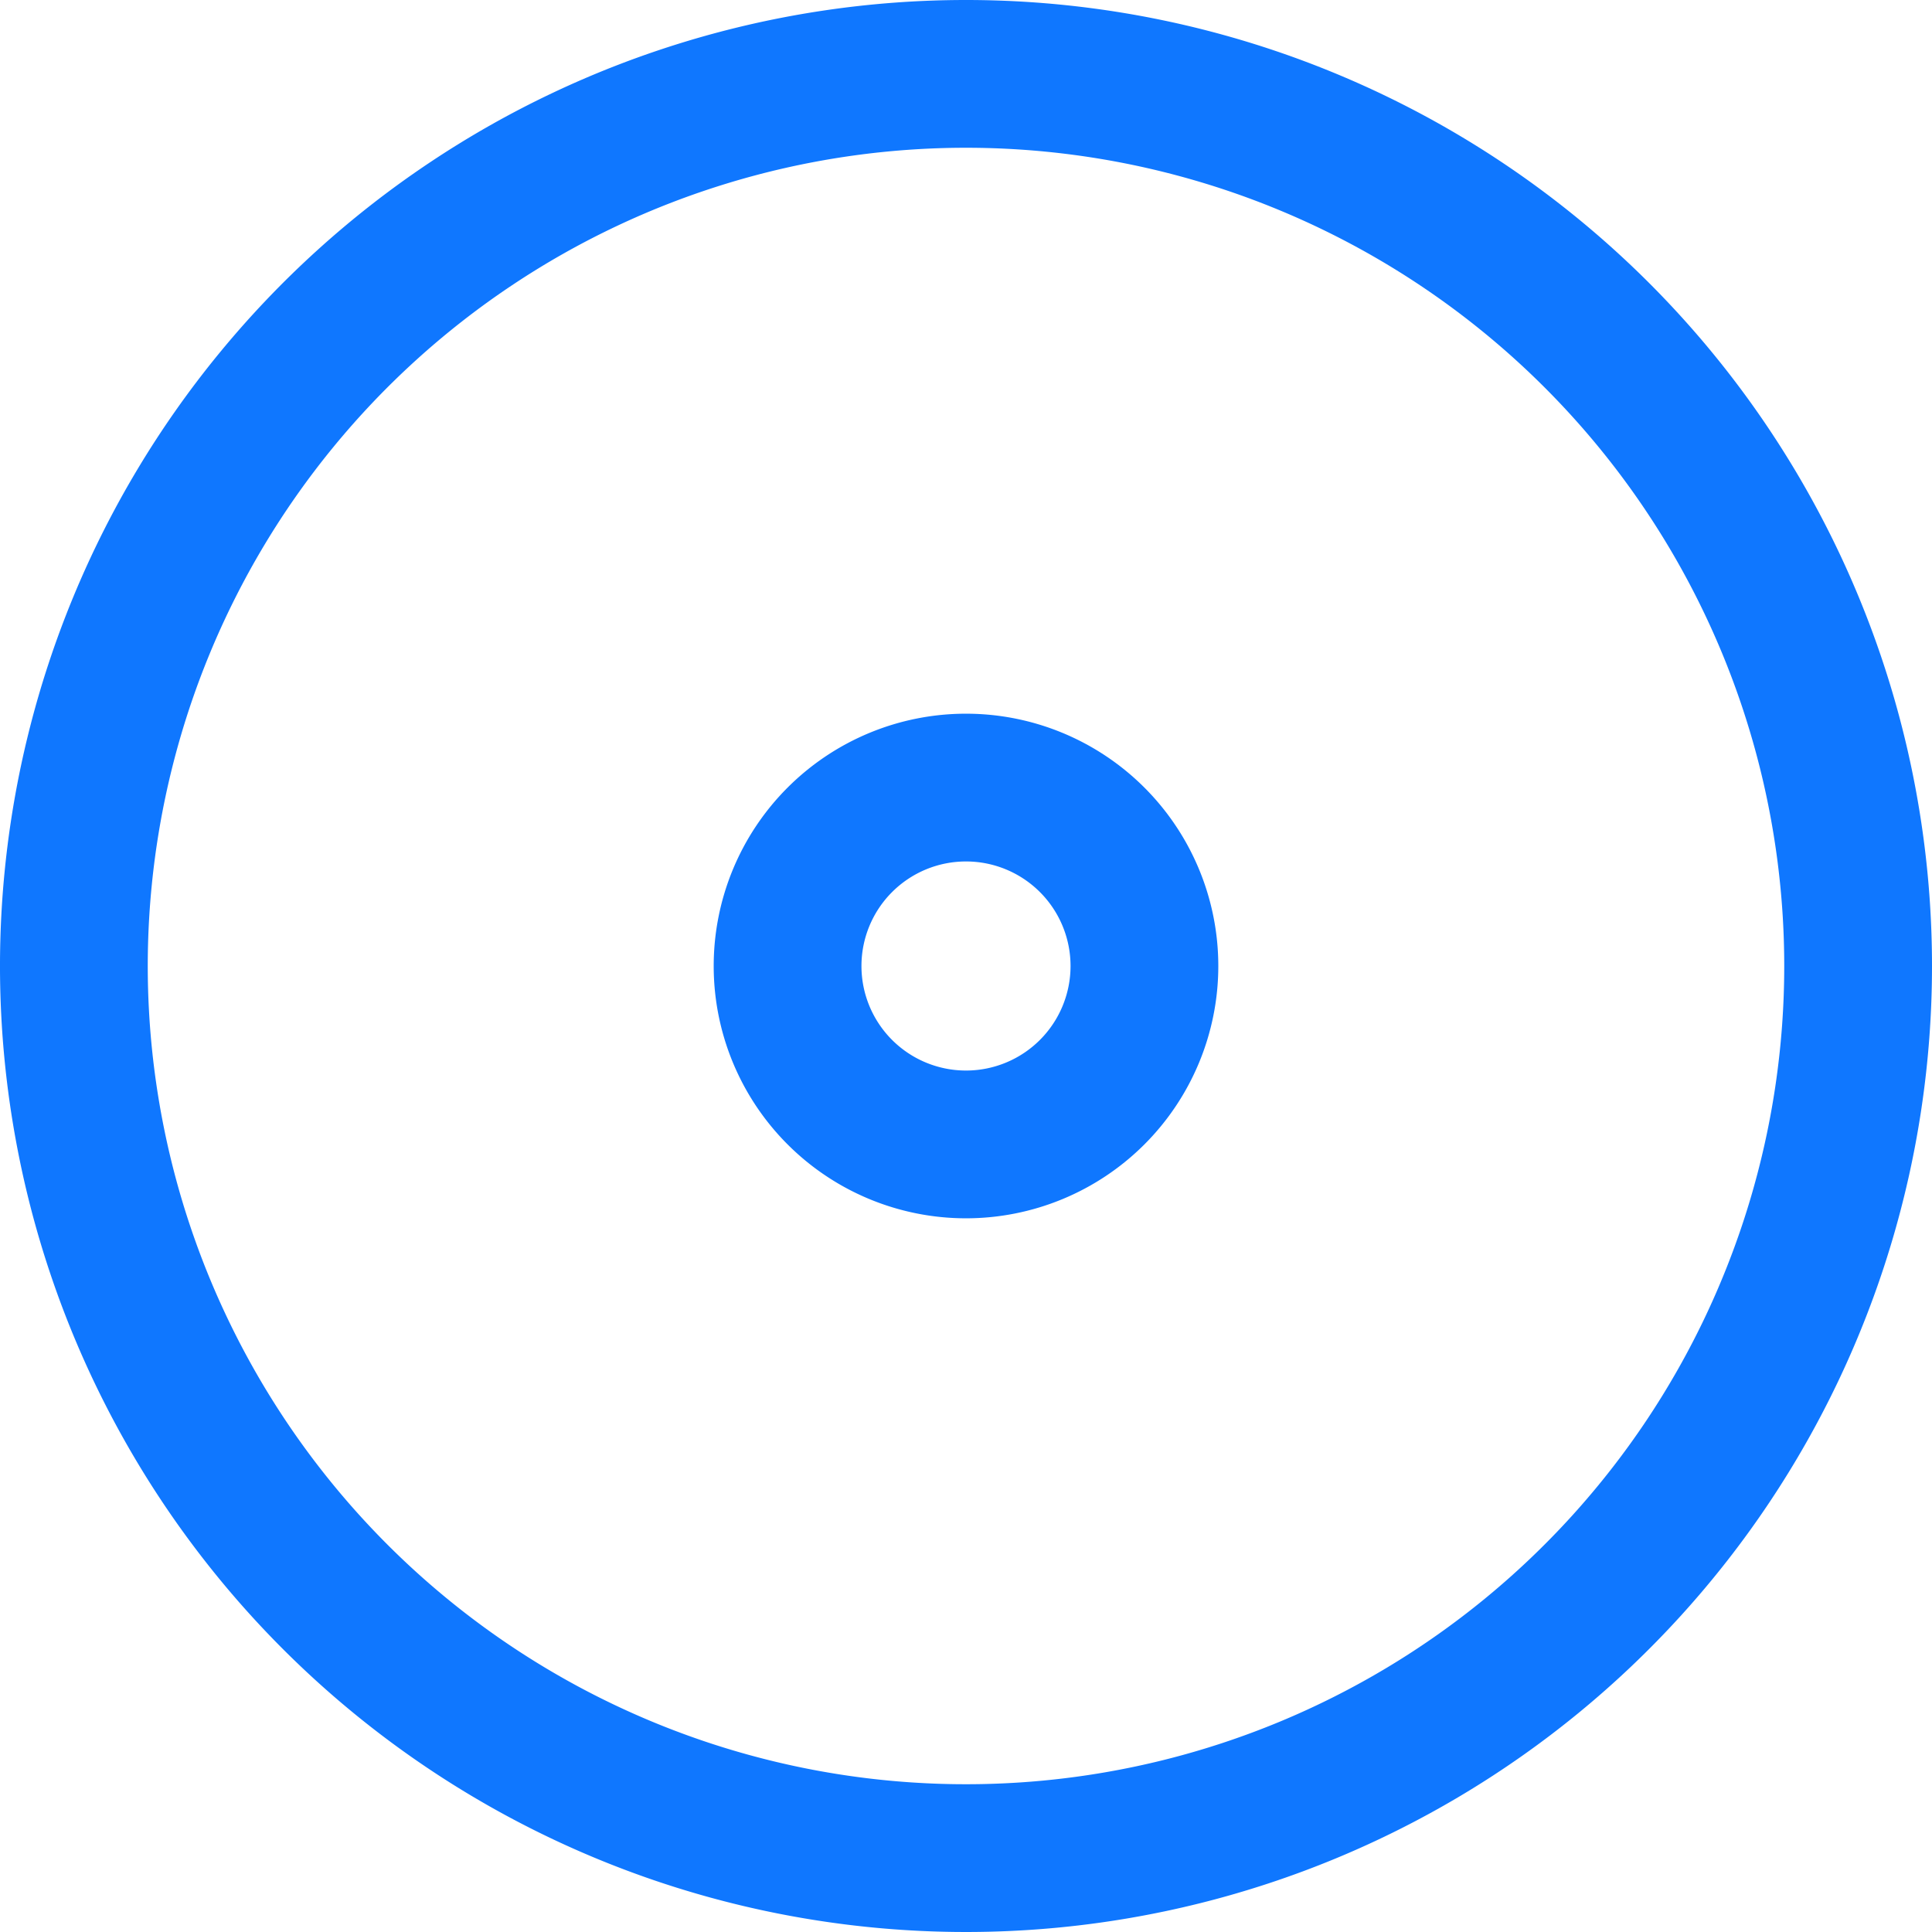
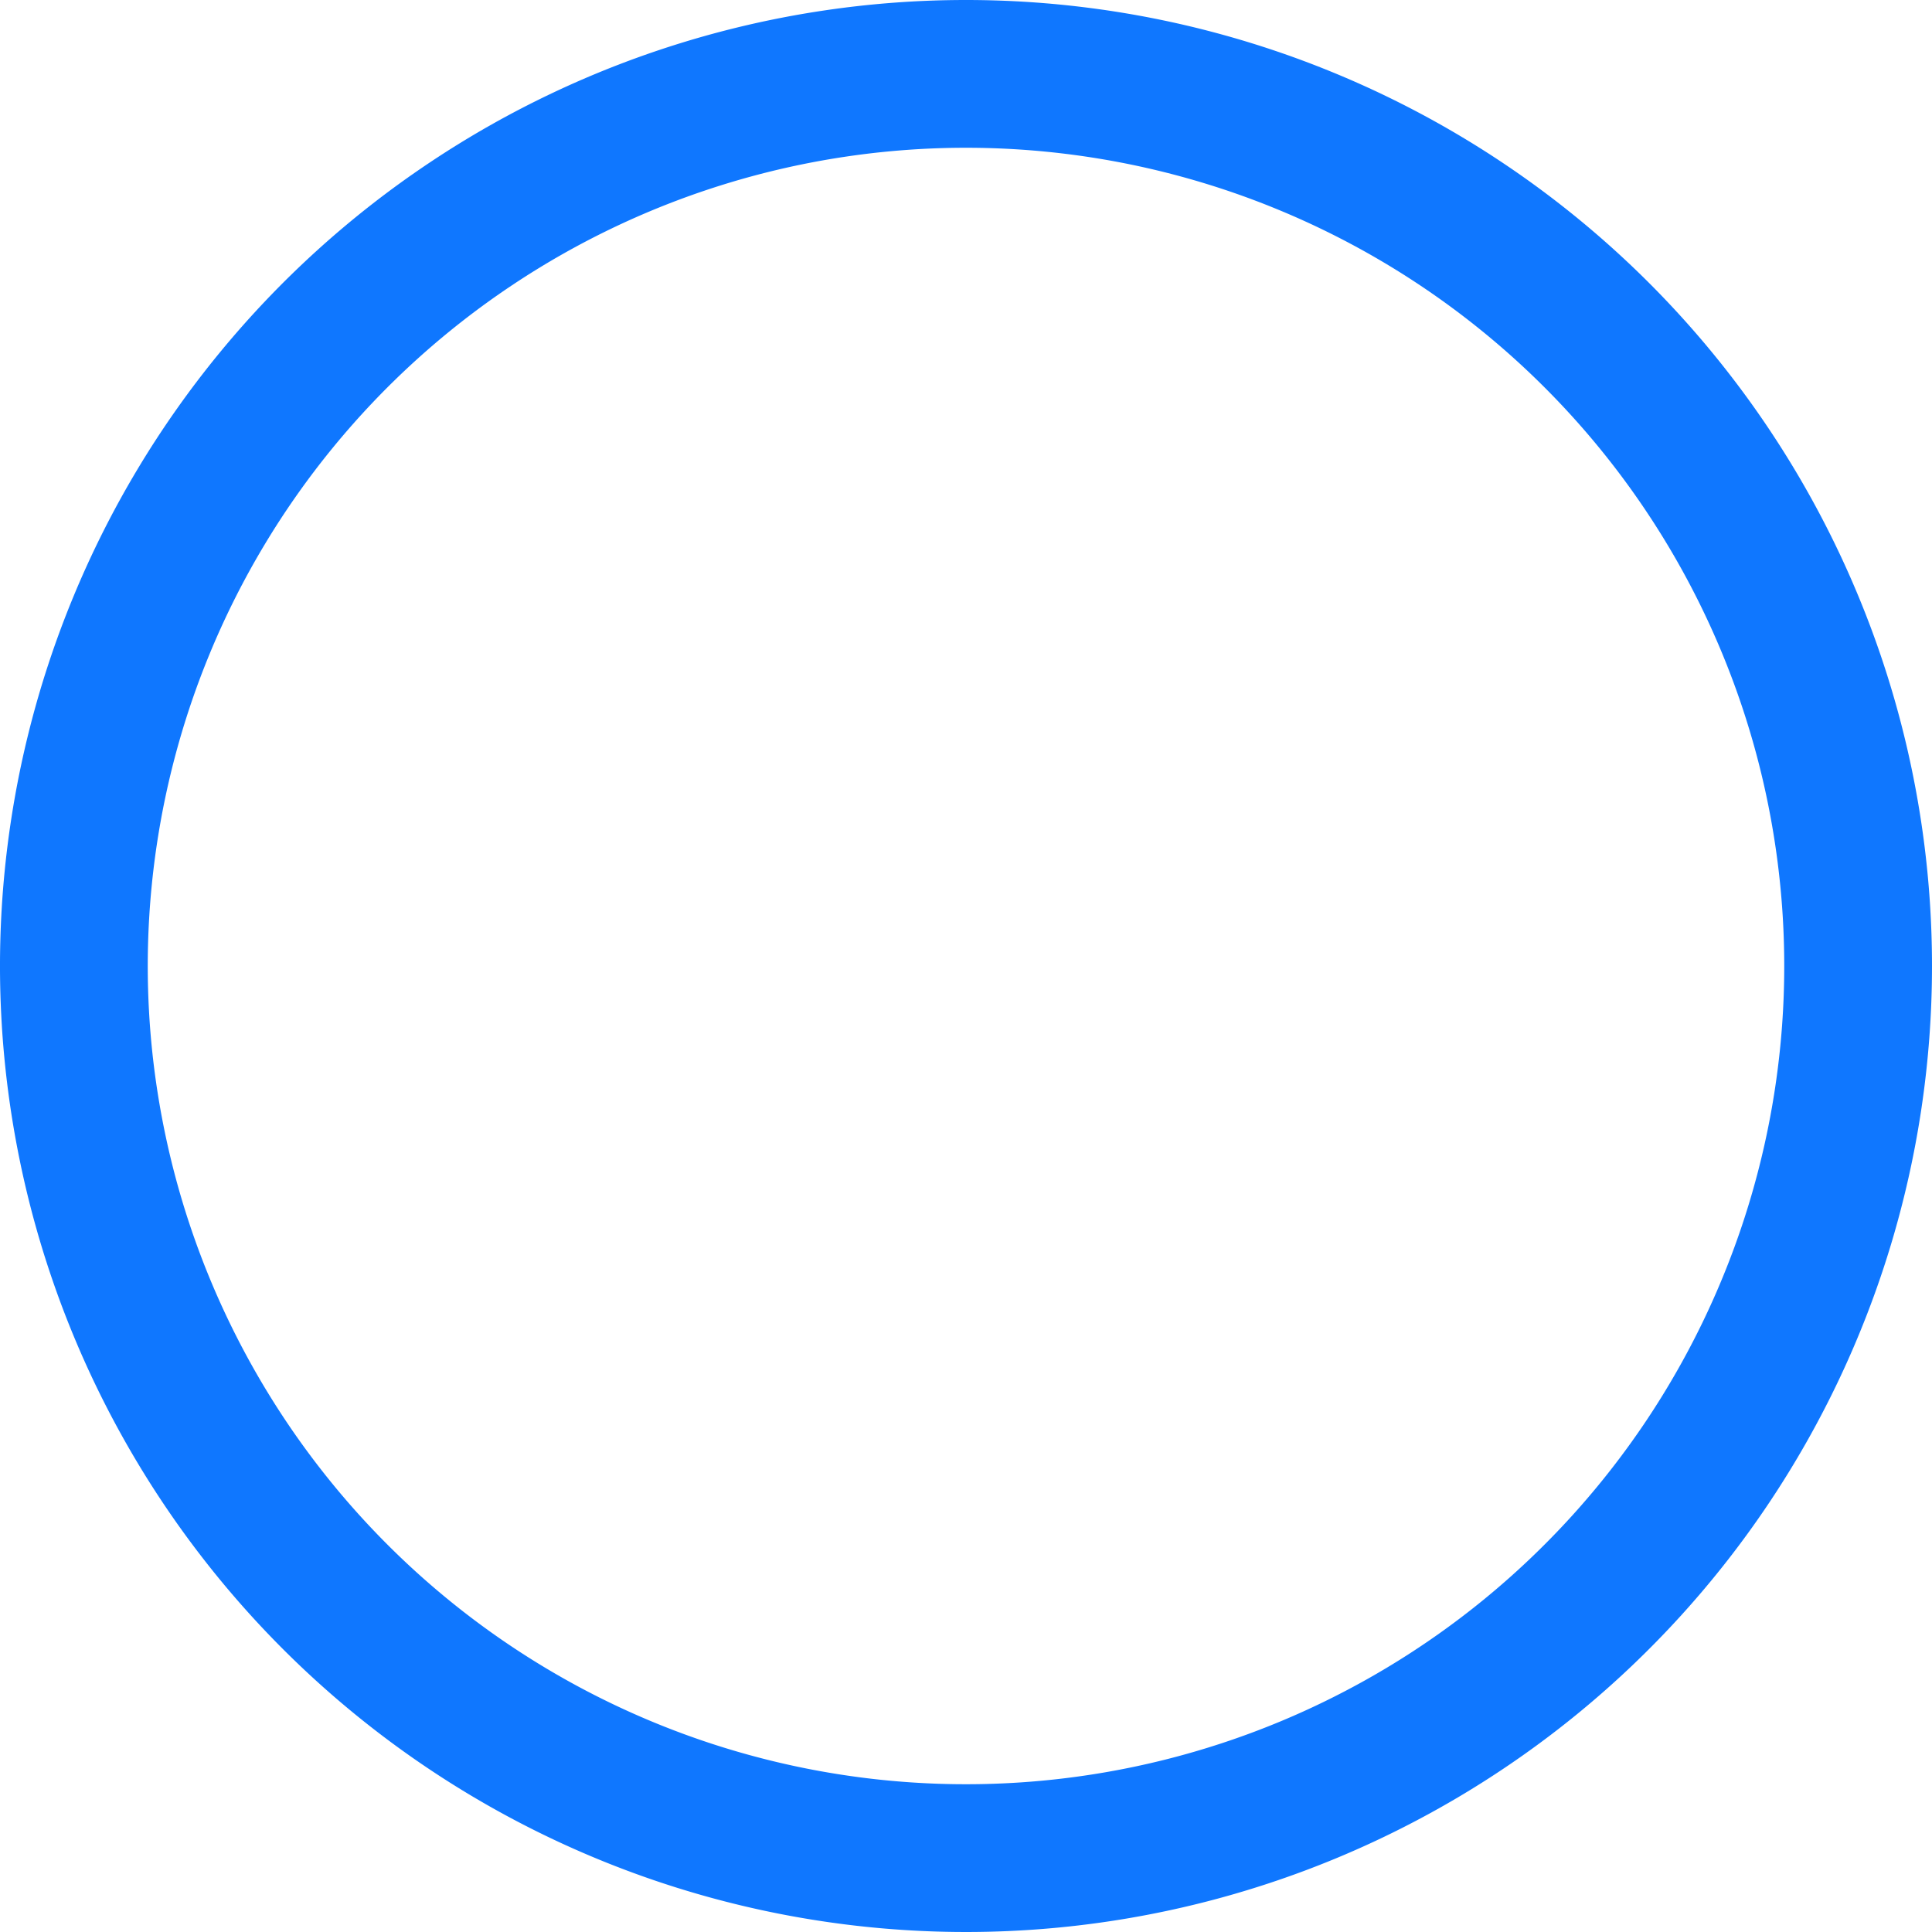
<svg xmlns="http://www.w3.org/2000/svg" width="26.15" height="26.15" viewBox="0 0 26.15 26.15">
  <g id="vuesax_linear_cd" data-name="vuesax/linear/cd" transform="translate(1 1)">
    <g id="cd" transform="translate(0 0)">
      <path id="Vector" d="M24.15,12.075A12.075,12.075,0,1,1,12.075,0,12.075,12.075,0,0,1,24.15,12.075Z" fill="none" stroke="#0f77ff" stroke-linecap="round" stroke-linejoin="round" stroke-width="2" />
-       <path id="Vector-2" data-name="Vector" d="M4.83,2.415A2.415,2.415,0,1,1,2.415,0,2.415,2.415,0,0,1,4.83,2.415Z" transform="translate(9.66 9.66)" fill="none" stroke="#0f77ff" stroke-linecap="round" stroke-linejoin="round" stroke-width="2" />
    </g>
  </g>
</svg>